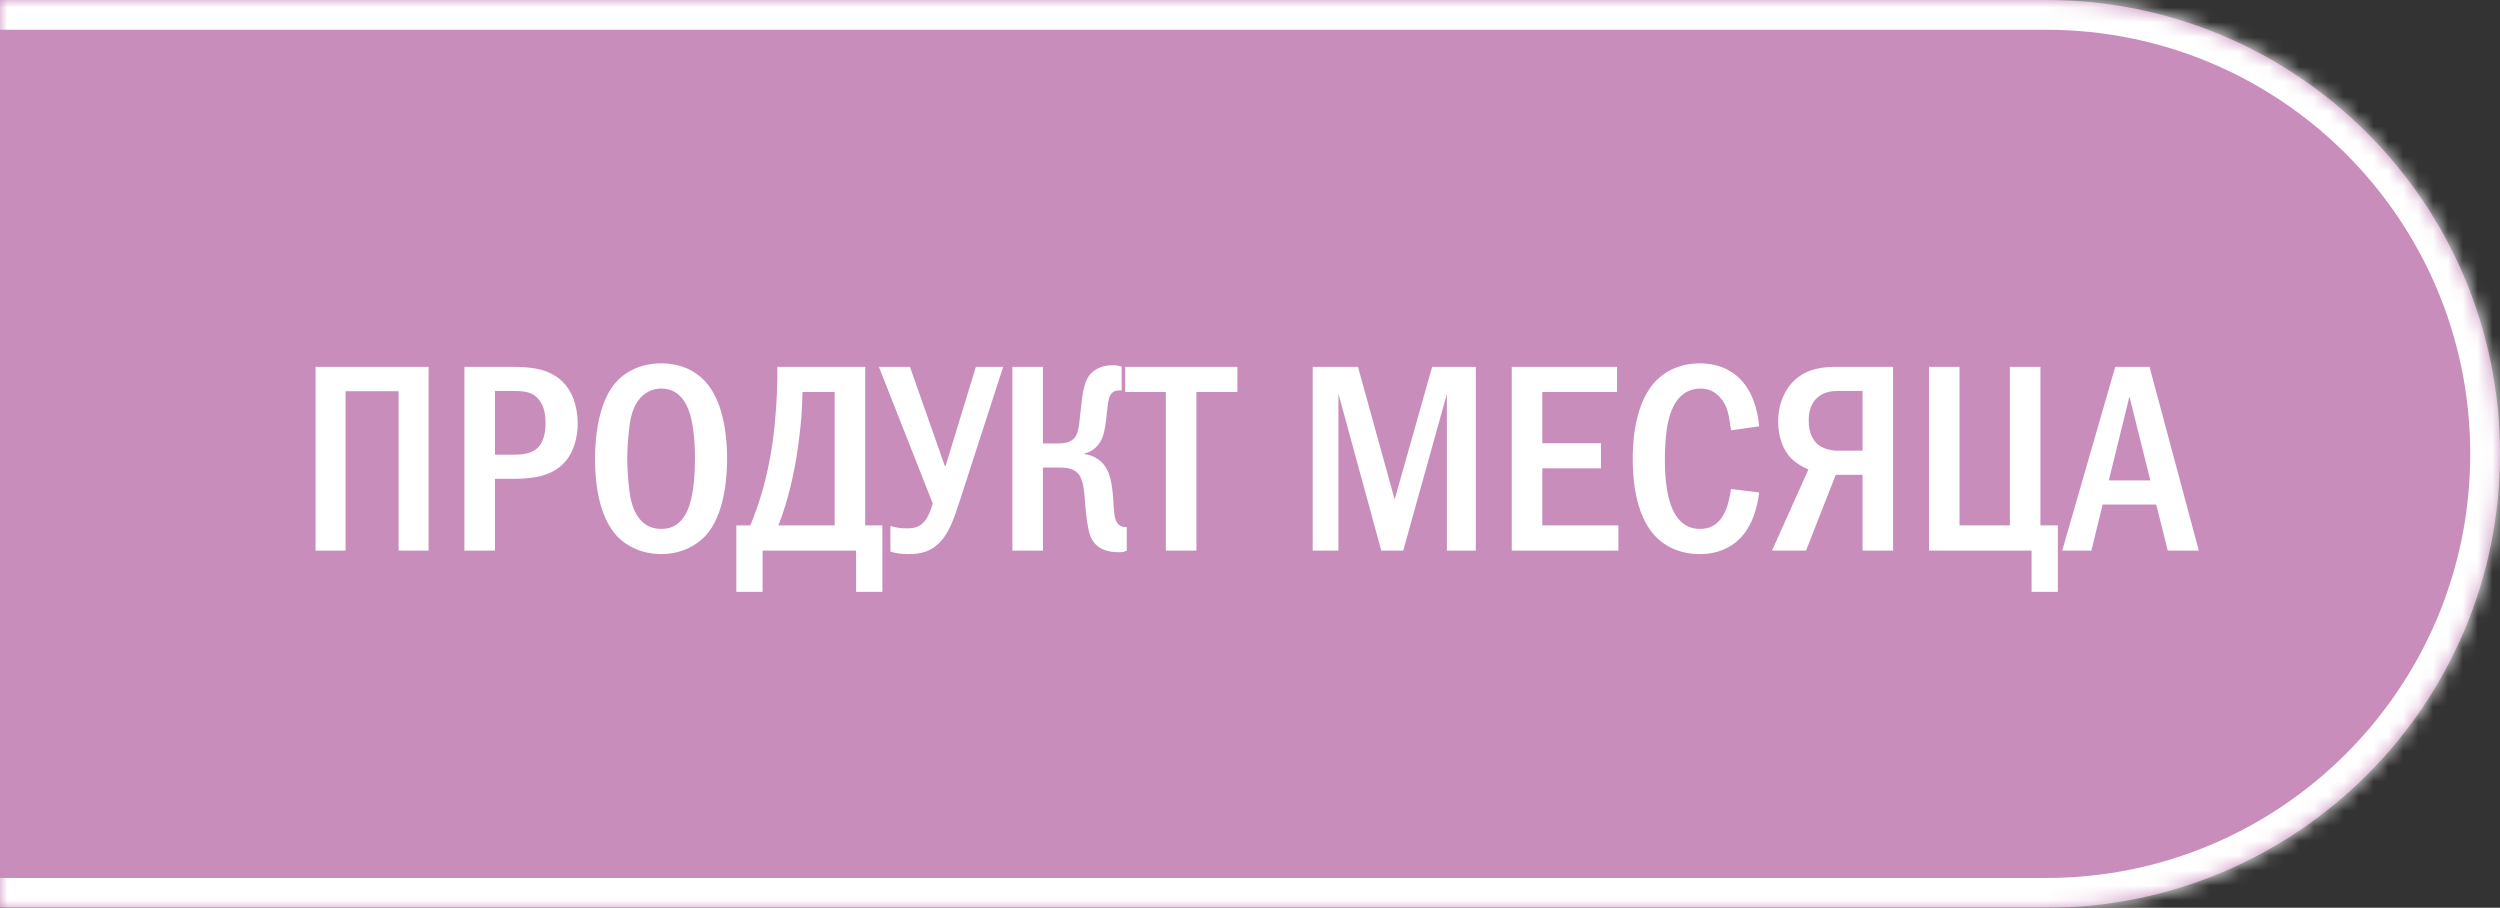
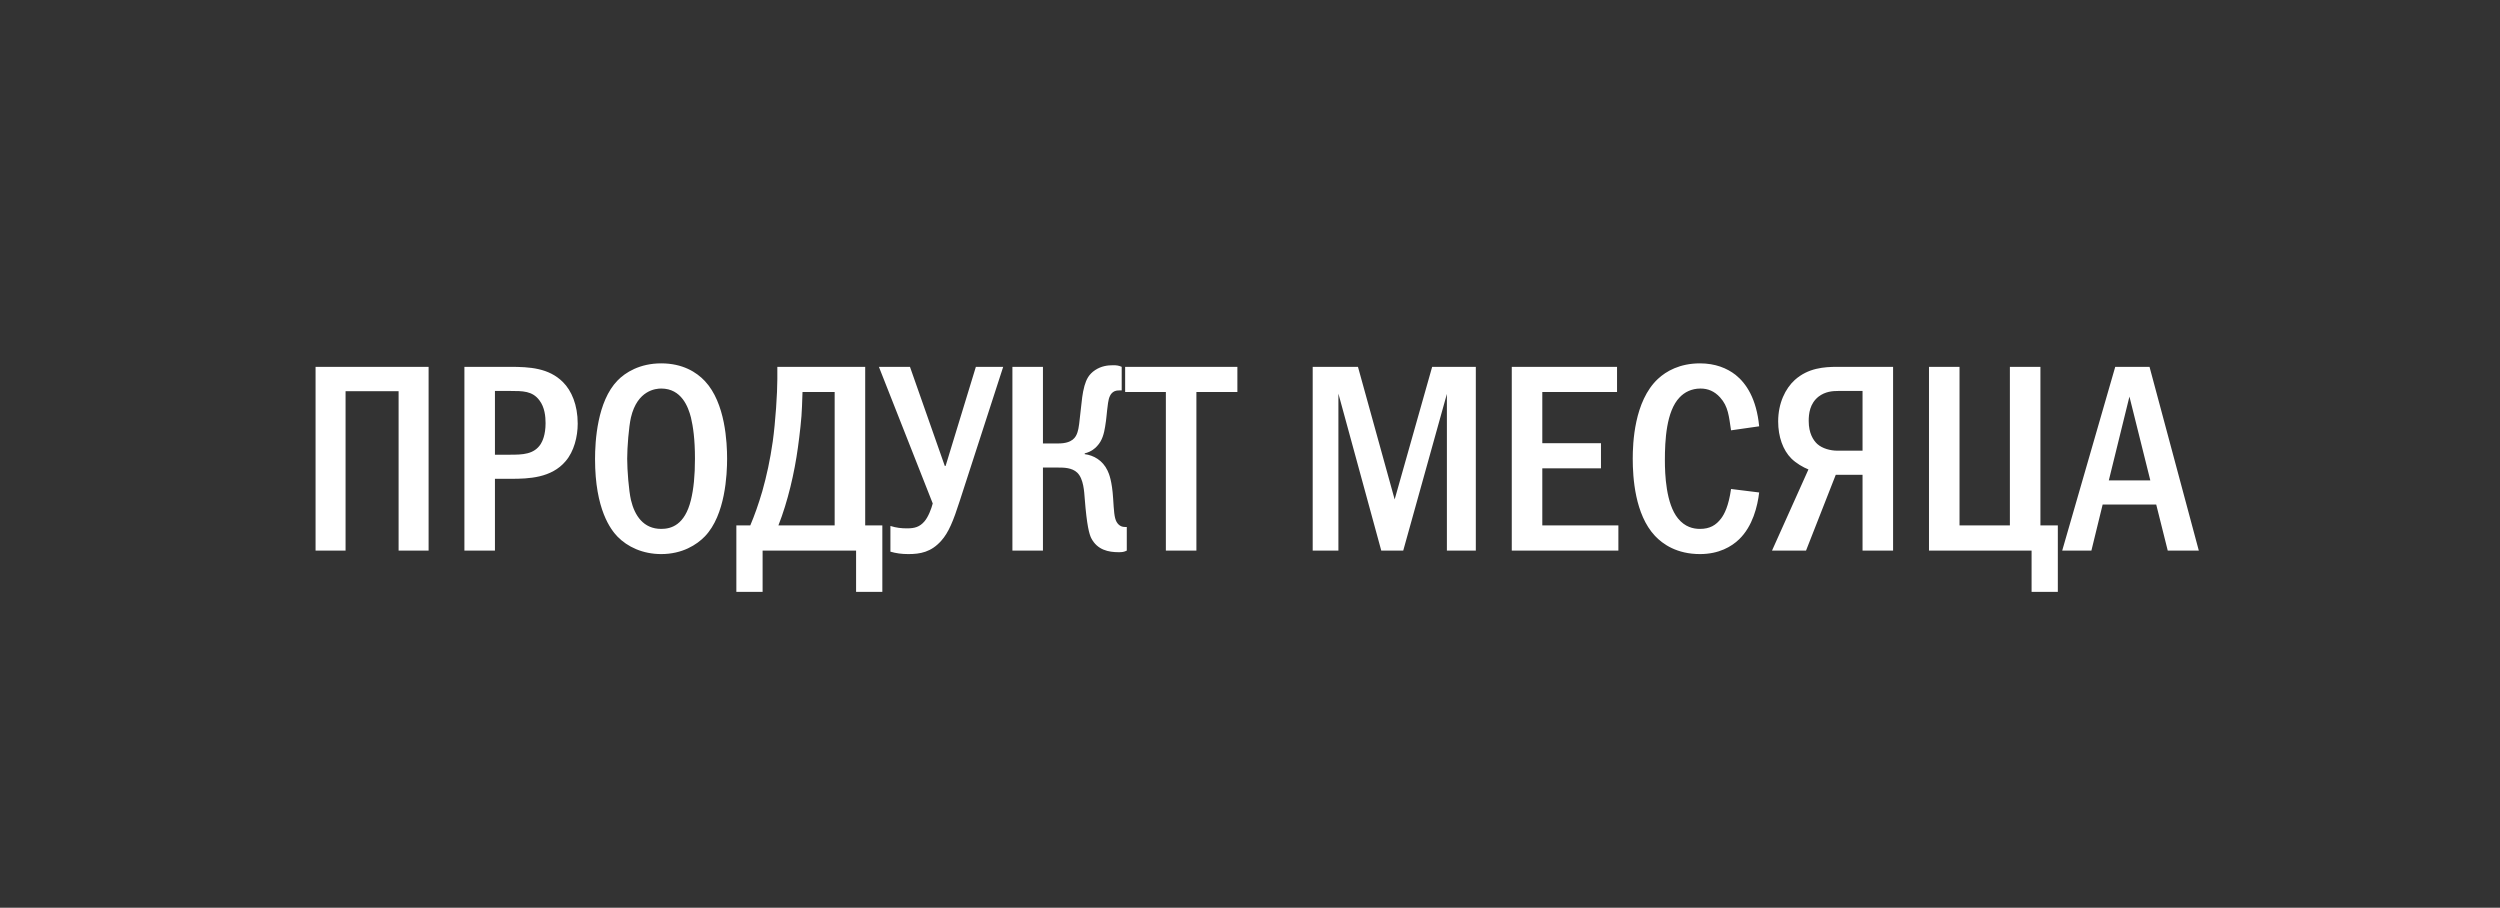
<svg xmlns="http://www.w3.org/2000/svg" width="168" height="61" viewBox="0 0 168 61" fill="none">
  <rect x="0" y="0" width="168" height="61" fill="#333333" stroke="none" />
  <mask id="path-1-inside-1_127_7606" fill="white">
-     <path d="M0 0H137.5C154.345 0 168 13.655 168 30.5C168 47.345 154.345 61 137.5 61H0V0Z" />
-   </mask>
-   <path d="M0 0H137.5C154.345 0 168 13.655 168 30.5C168 47.345 154.345 61 137.5 61H0V0Z" fill="#C98DBC" />
-   <path d="M0 -2H137.5C155.449 -2 170 12.551 170 30.5H166C166 14.76 153.24 2 137.5 2H0V-2ZM170 30.5C170 48.449 155.449 63 137.5 63H0V59H137.5C153.24 59 166 46.24 166 30.5H170ZM0 61V0V61ZM137.5 -2C155.449 -2 170 12.551 170 30.5C170 48.449 155.449 63 137.5 63V59C153.24 59 166 46.24 166 30.5C166 14.76 153.24 2 137.5 2V-2Z" fill="white" mask="url(#path-1-inside-1_127_7606)" />
+     </mask>
  <path d="M21.206 24.652H28.802V37H26.786V26.29H23.222V37H21.206V24.652ZM31.208 24.652H34.286C35.582 24.652 36.878 24.724 37.832 25.678C38.408 26.254 38.822 27.208 38.822 28.468C38.822 29.35 38.57 30.34 38.012 30.988C37.058 32.122 35.528 32.176 34.34 32.176H33.26V37H31.208V24.652ZM33.26 26.272V30.556H34.286C35.114 30.556 35.888 30.538 36.338 29.836C36.446 29.656 36.662 29.242 36.662 28.432C36.662 28 36.608 27.37 36.248 26.902C35.78 26.272 35.132 26.272 34.286 26.272H33.26ZM44.433 24.418C45.873 24.418 46.809 25.012 47.367 25.606C48.753 27.082 48.861 29.764 48.861 30.826C48.861 31.852 48.753 34.606 47.367 36.046C46.827 36.604 45.855 37.234 44.433 37.234C43.191 37.234 42.165 36.748 41.499 36.064C41.049 35.596 39.987 34.246 39.987 30.844C39.987 29.656 40.131 26.974 41.499 25.57C42.021 25.03 42.993 24.418 44.433 24.418ZM44.433 26.11C44.073 26.11 42.831 26.218 42.399 28.054C42.255 28.684 42.147 30.07 42.147 30.826C42.147 31.582 42.255 32.968 42.399 33.598C42.651 34.66 43.245 35.542 44.433 35.542C45.099 35.542 46.017 35.29 46.431 33.598C46.611 32.86 46.701 31.978 46.701 30.826C46.701 29.494 46.575 28.666 46.431 28.054C46.251 27.352 45.801 26.11 44.433 26.11ZM52.237 24.652H58.141V35.308H59.293V39.772H57.529V37H51.247V39.772H49.483V35.308H50.419C50.707 34.624 50.959 33.922 51.229 33.004C51.517 31.978 51.751 30.916 51.931 29.656C52.111 28.36 52.237 26.416 52.237 25.48V24.652ZM53.929 26.344L53.893 27.334C53.875 28.072 53.731 29.26 53.623 30.052C53.389 31.78 52.939 33.706 52.309 35.308H56.089V26.344H53.929ZM59.062 24.652H61.15L63.49 31.312H63.544L65.578 24.652H67.414L64.498 33.652C64.066 35.002 63.742 35.794 63.256 36.334C62.572 37.108 61.834 37.234 61.042 37.234C60.574 37.234 60.214 37.18 59.836 37.072V35.344C60.232 35.47 60.574 35.506 60.952 35.506C61.456 35.506 61.798 35.416 62.122 35.038C62.374 34.75 62.59 34.192 62.68 33.832L59.062 24.652ZM70.086 24.652V29.8H71.112C72.066 29.8 72.3 29.386 72.408 29.044C72.498 28.774 72.534 28.414 72.642 27.406C72.696 26.938 72.732 26.452 72.876 25.93C73.002 25.498 73.164 25.156 73.596 24.868C74.01 24.598 74.424 24.544 74.802 24.544C75.036 24.544 75.18 24.562 75.378 24.652V26.236H75.234C74.964 26.236 74.568 26.272 74.46 27.082C74.352 27.856 74.37 28.054 74.262 28.684C74.19 29.116 74.082 29.602 73.722 29.98C73.614 30.106 73.344 30.358 72.894 30.466V30.52C73.488 30.592 74.1 30.934 74.424 31.618C74.532 31.834 74.73 32.338 74.802 33.49C74.856 34.318 74.874 34.786 75.036 35.074C75.216 35.38 75.45 35.416 75.648 35.416H75.72V37C75.54 37.09 75.414 37.108 75.18 37.108C74.496 37.108 73.74 36.964 73.326 36.154C73.2 35.884 73.038 35.362 72.894 33.508C72.858 33.058 72.822 32.176 72.39 31.762C72.03 31.42 71.472 31.42 71.112 31.42H70.086V37H68.034V24.652H70.086ZM75.61 24.652H83.152V26.344H80.398V37H78.346V26.344H75.61V24.652ZM88.213 24.652H91.255L93.721 33.562L96.241 24.652H99.175V37H97.231V26.47L94.297 37H92.821L89.941 26.452V37H88.213V24.652ZM101.591 24.652H108.665V26.344H103.643V29.782H107.585V31.474H103.643V35.308H108.755V37H101.591V24.652ZM116.326 32.86L118.216 33.094C118.108 34.012 117.784 35.362 116.866 36.244C116.362 36.73 115.516 37.234 114.238 37.234C112.69 37.234 111.736 36.568 111.214 36.01C109.864 34.57 109.72 32.086 109.72 30.826C109.72 29.818 109.81 26.956 111.412 25.462C111.97 24.94 112.888 24.418 114.238 24.418C115.264 24.418 116.056 24.742 116.632 25.192C117.352 25.768 118.036 26.794 118.216 28.648L116.326 28.918C116.182 27.982 116.146 27.316 115.588 26.704C115.21 26.29 114.778 26.11 114.274 26.11C113.662 26.11 113.194 26.362 112.87 26.704C111.97 27.64 111.88 29.602 111.88 30.934C111.88 31.87 111.952 33.85 112.762 34.84C113.23 35.416 113.788 35.542 114.238 35.542C114.904 35.542 115.318 35.29 115.66 34.84C115.876 34.552 116.164 34.012 116.326 32.86ZM127.215 24.652V37H125.163V31.906H123.363L121.365 37H119.079L121.527 31.546C121.167 31.402 120.699 31.132 120.375 30.808C119.817 30.25 119.493 29.35 119.493 28.324C119.493 27.082 119.979 26.11 120.609 25.534C121.509 24.724 122.589 24.652 123.471 24.652H127.215ZM125.163 26.272H123.543C123.147 26.272 122.661 26.308 122.211 26.65C121.617 27.118 121.545 27.802 121.545 28.288C121.545 29.116 121.851 29.584 122.121 29.836C122.463 30.142 123.003 30.286 123.471 30.286H125.163V26.272ZM129.628 24.652H131.68V35.308H135.064V24.652H137.116V35.308H138.286V39.772H136.522V37H129.628V24.652ZM142.144 24.652H144.448L147.76 37H145.672L144.898 33.904H141.298L140.542 37H138.58L142.144 24.652ZM144.502 32.284L143.098 26.65L141.712 32.284H144.502Z" fill="white" />
</svg>